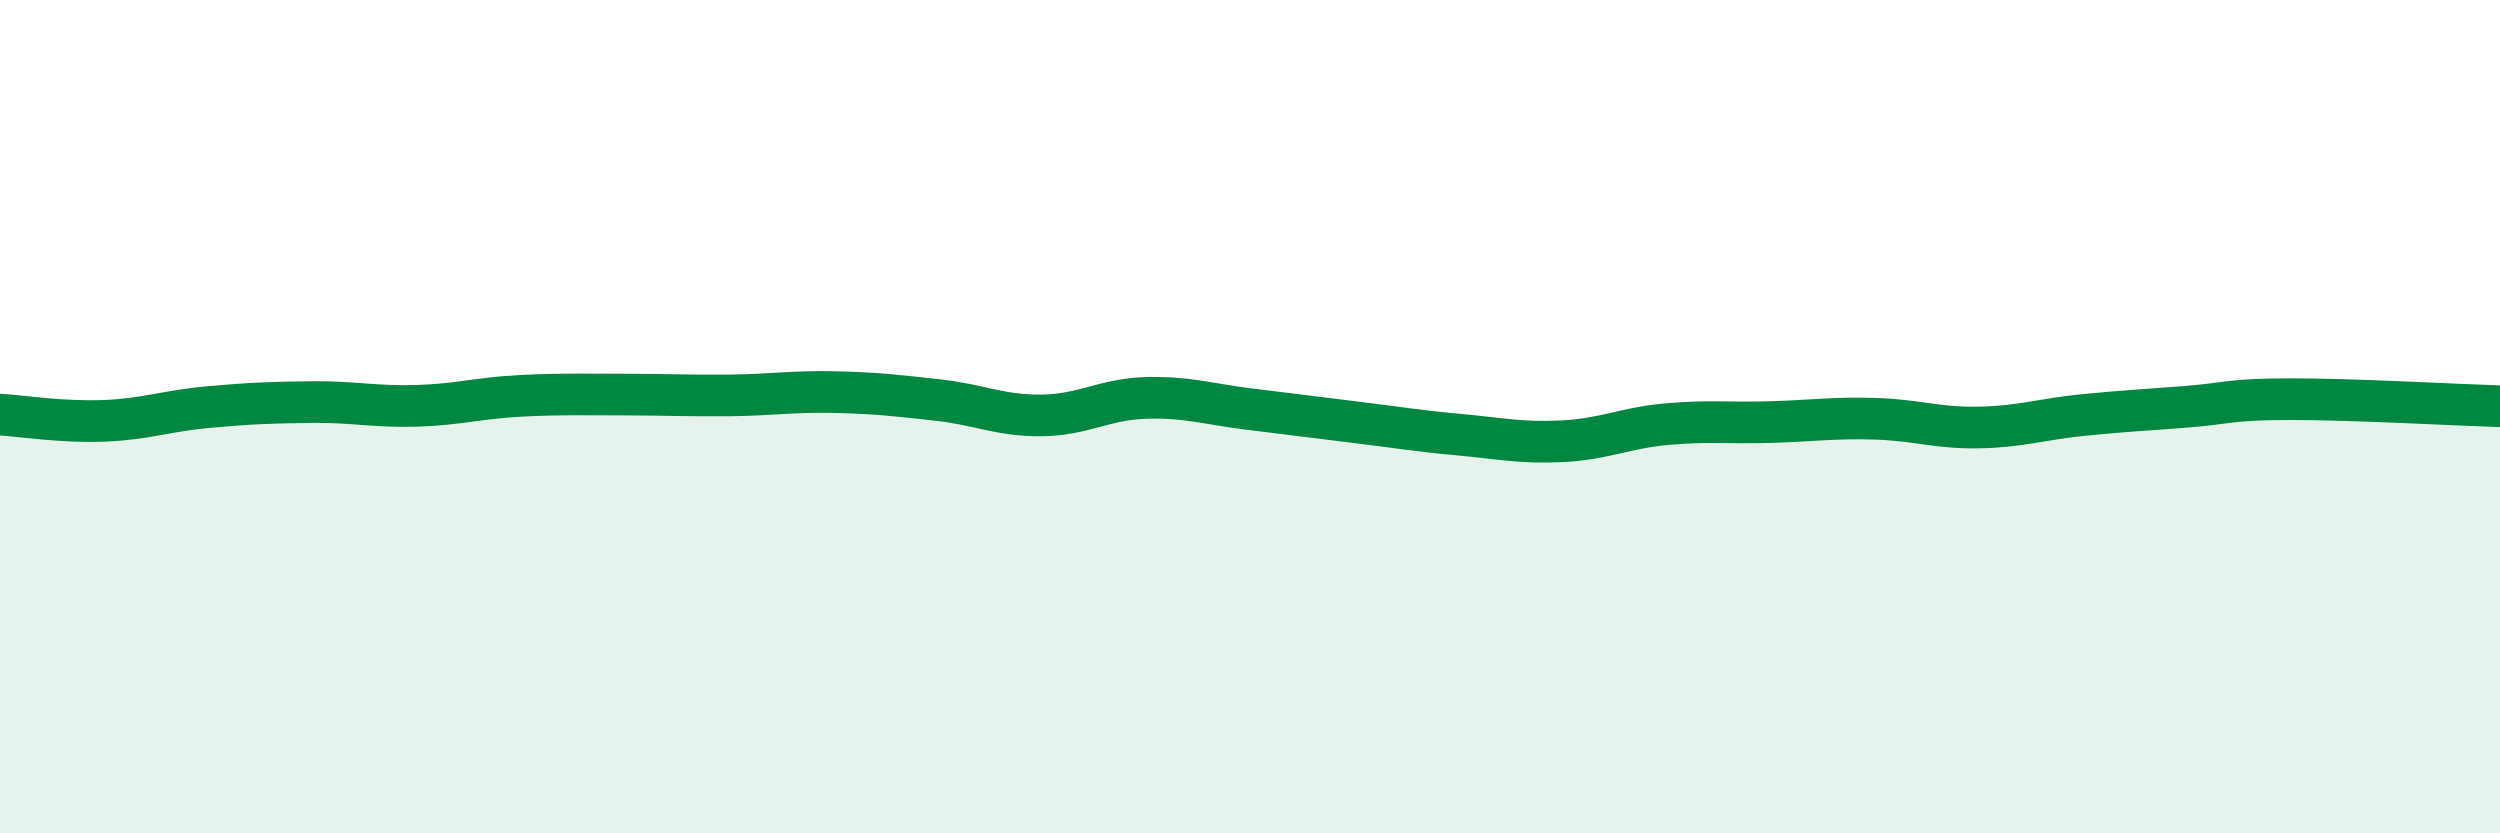
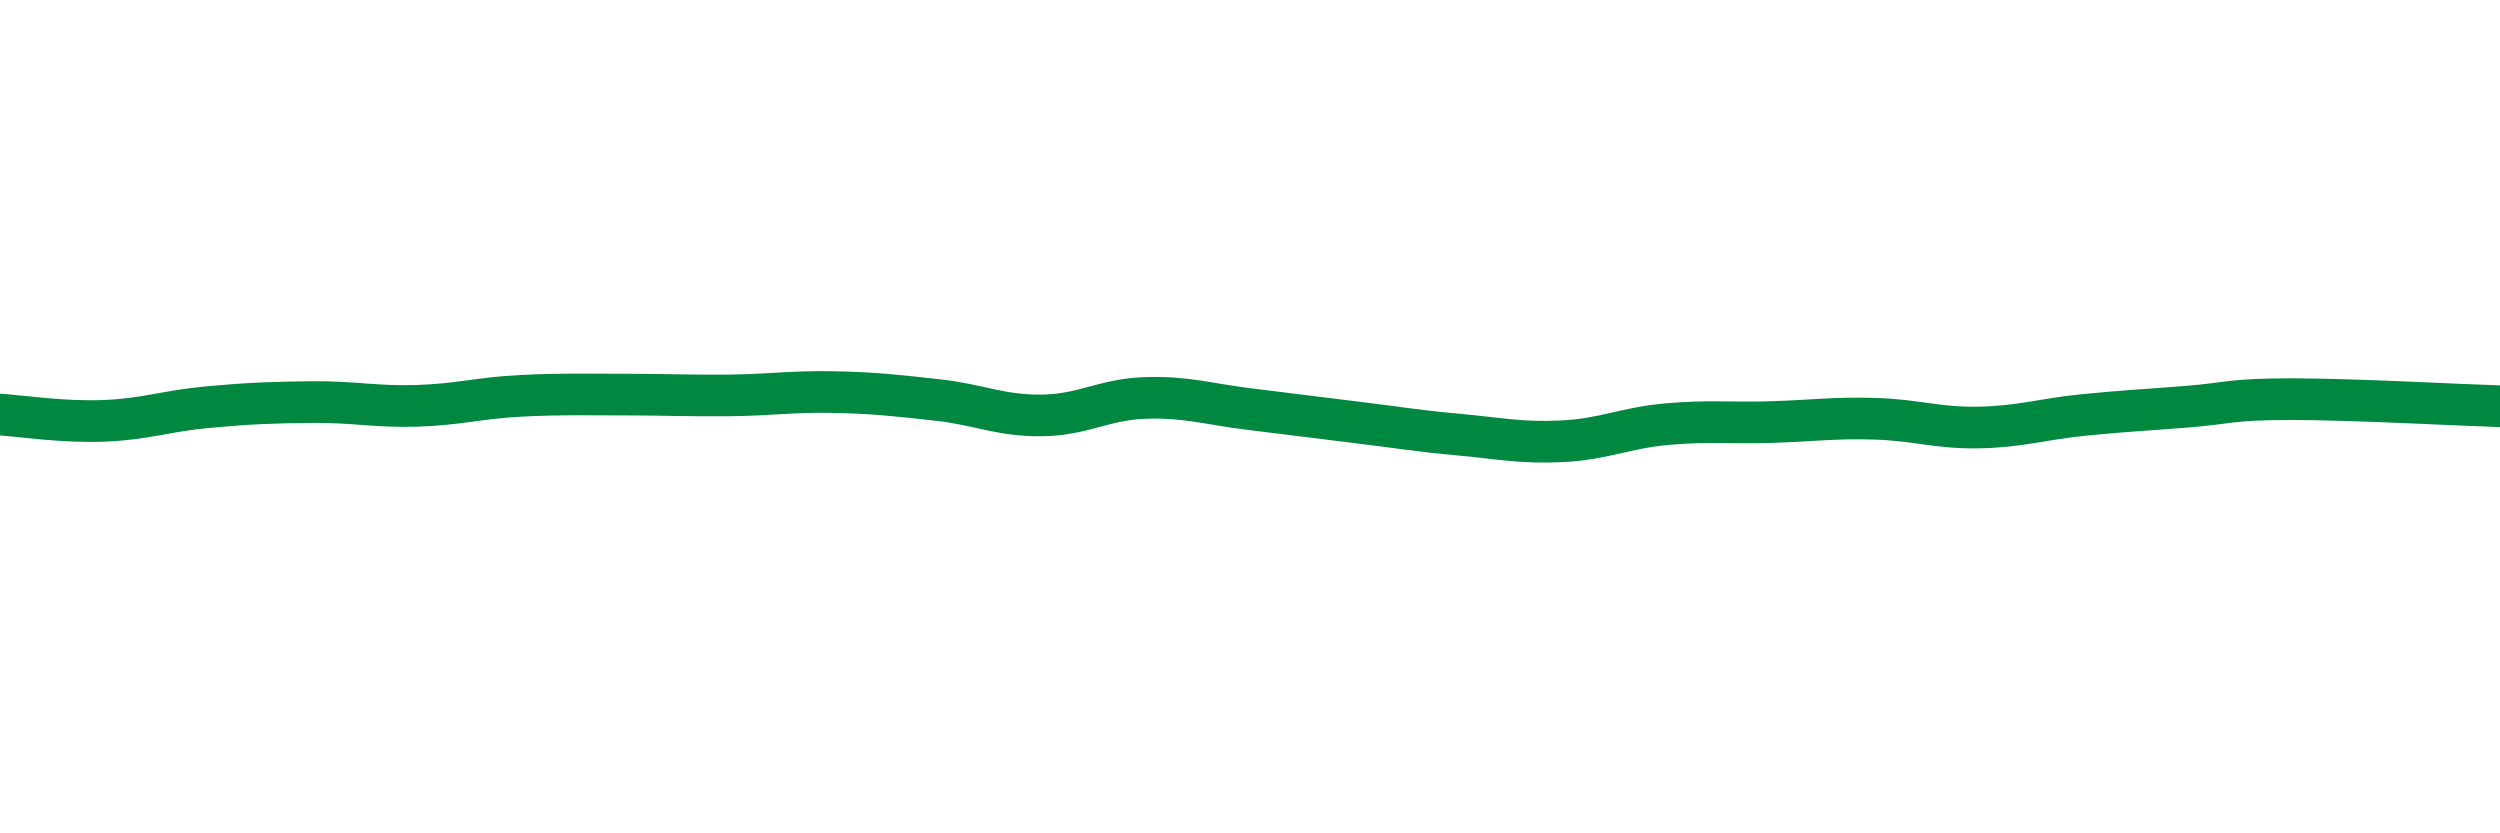
<svg xmlns="http://www.w3.org/2000/svg" width="60" height="20" viewBox="0 0 60 20">
-   <path d="M 0,9.95 C 0.5,9.98 1.5,10.14 2.5,10.1 C 3.5,10.06 4,9.86 5,9.77 C 6,9.68 6.5,9.66 7.5,9.65 C 8.5,9.64 9,9.77 10,9.74 C 11,9.71 11.5,9.55 12.5,9.5 C 13.5,9.45 14,9.47 15,9.47 C 16,9.47 16.5,9.5 17.5,9.49 C 18.5,9.48 19,9.39 20,9.41 C 21,9.43 21.5,9.49 22.5,9.6 C 23.5,9.71 24,9.98 25,9.97 C 26,9.96 26.5,9.58 27.5,9.55 C 28.5,9.52 29,9.7 30,9.82 C 31,9.94 31.5,10.01 32.5,10.13 C 33.5,10.25 34,10.34 35,10.43 C 36,10.52 36.5,10.64 37.5,10.59 C 38.5,10.54 39,10.27 40,10.18 C 41,10.09 41.5,10.16 42.5,10.13 C 43.5,10.1 44,10.02 45,10.05 C 46,10.08 46.5,10.28 47.5,10.26 C 48.5,10.24 49,10.06 50,9.96 C 51,9.86 51.5,9.84 52.5,9.76 C 53.5,9.68 53.5,9.58 55,9.58 C 56.5,9.58 59,9.72 60,9.75L60 20L0 20Z" fill="#008740" opacity="0.1" stroke-linecap="round" stroke-linejoin="round" />
  <path d="M 0,9.95 C 0.5,9.98 1.5,10.14 2.5,10.1 C 3.5,10.06 4,9.86 5,9.77 C 6,9.68 6.5,9.66 7.5,9.65 C 8.5,9.64 9,9.77 10,9.74 C 11,9.71 11.5,9.55 12.5,9.5 C 13.5,9.45 14,9.47 15,9.47 C 16,9.47 16.5,9.5 17.5,9.49 C 18.5,9.48 19,9.39 20,9.41 C 21,9.43 21.5,9.49 22.5,9.6 C 23.5,9.71 24,9.98 25,9.97 C 26,9.96 26.5,9.58 27.5,9.55 C 28.5,9.52 29,9.7 30,9.82 C 31,9.94 31.5,10.01 32.5,10.13 C 33.5,10.25 34,10.34 35,10.43 C 36,10.52 36.5,10.64 37.5,10.59 C 38.5,10.54 39,10.27 40,10.18 C 41,10.09 41.5,10.16 42.5,10.13 C 43.5,10.1 44,10.02 45,10.05 C 46,10.08 46.5,10.28 47.5,10.26 C 48.5,10.24 49,10.06 50,9.96 C 51,9.86 51.5,9.84 52.5,9.76 C 53.5,9.68 53.5,9.58 55,9.58 C 56.5,9.58 59,9.72 60,9.75" stroke="#008740" stroke-width="1" fill="none" stroke-linecap="round" stroke-linejoin="round" />
</svg>